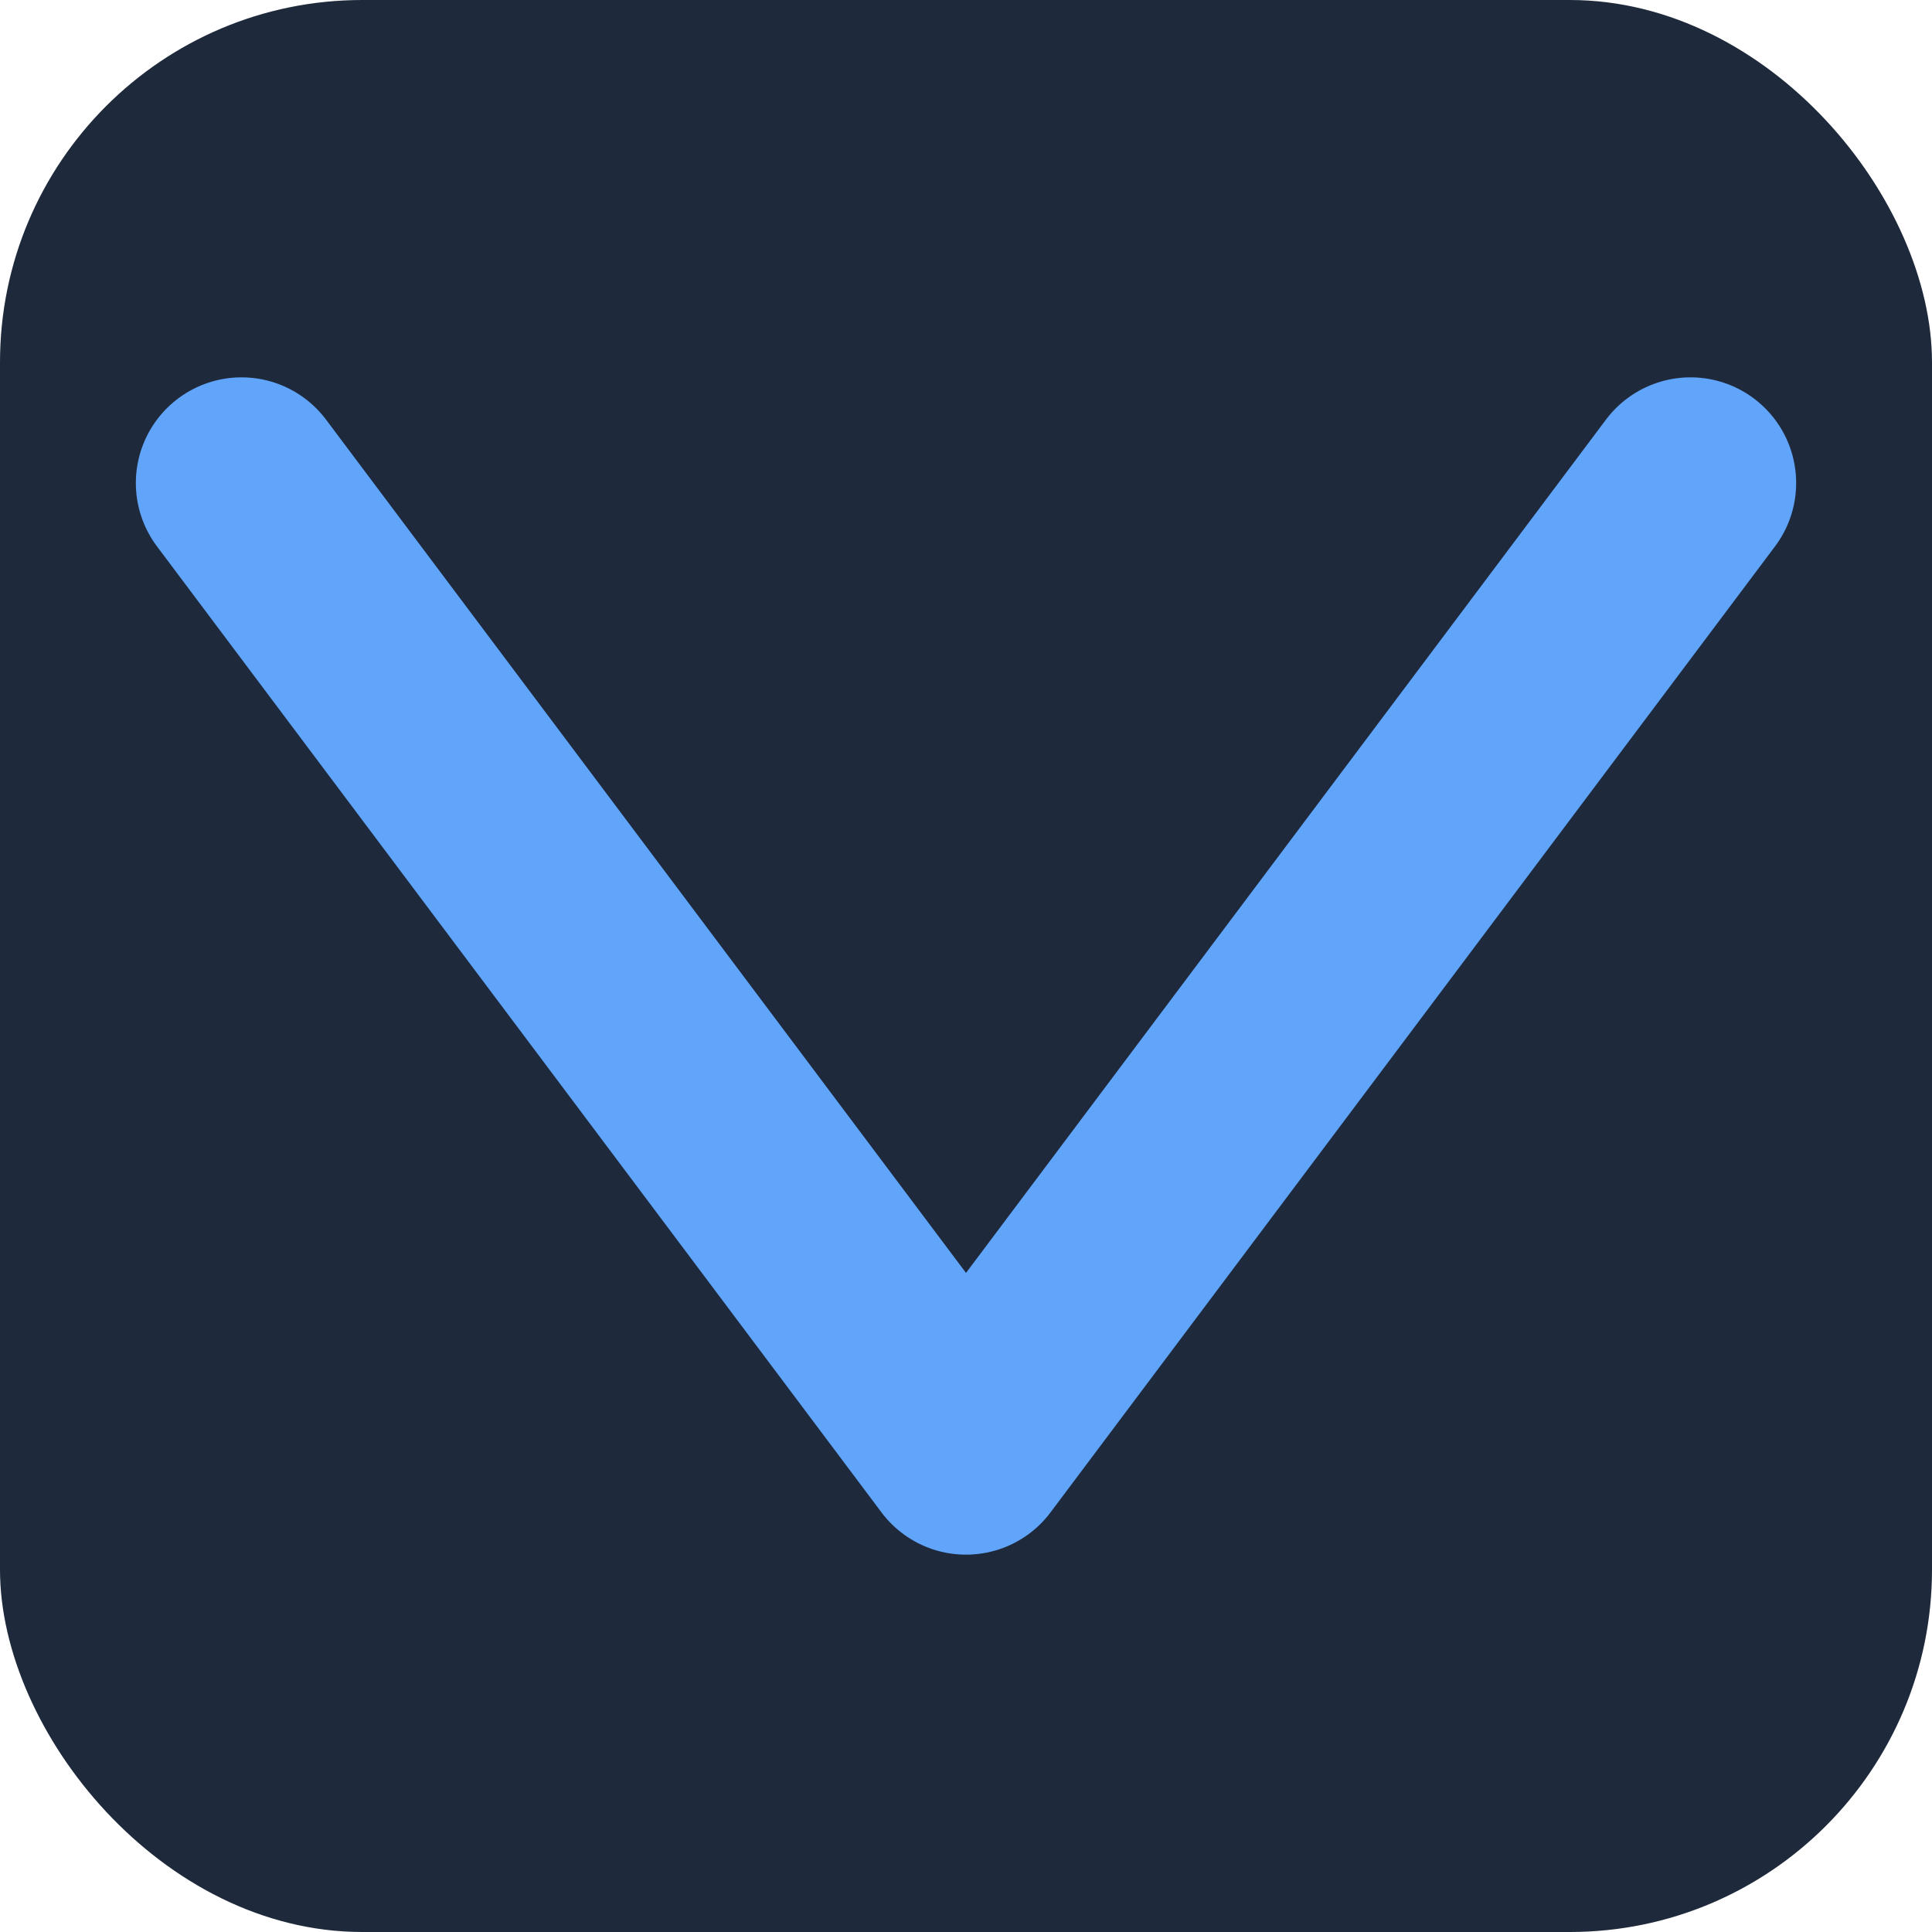
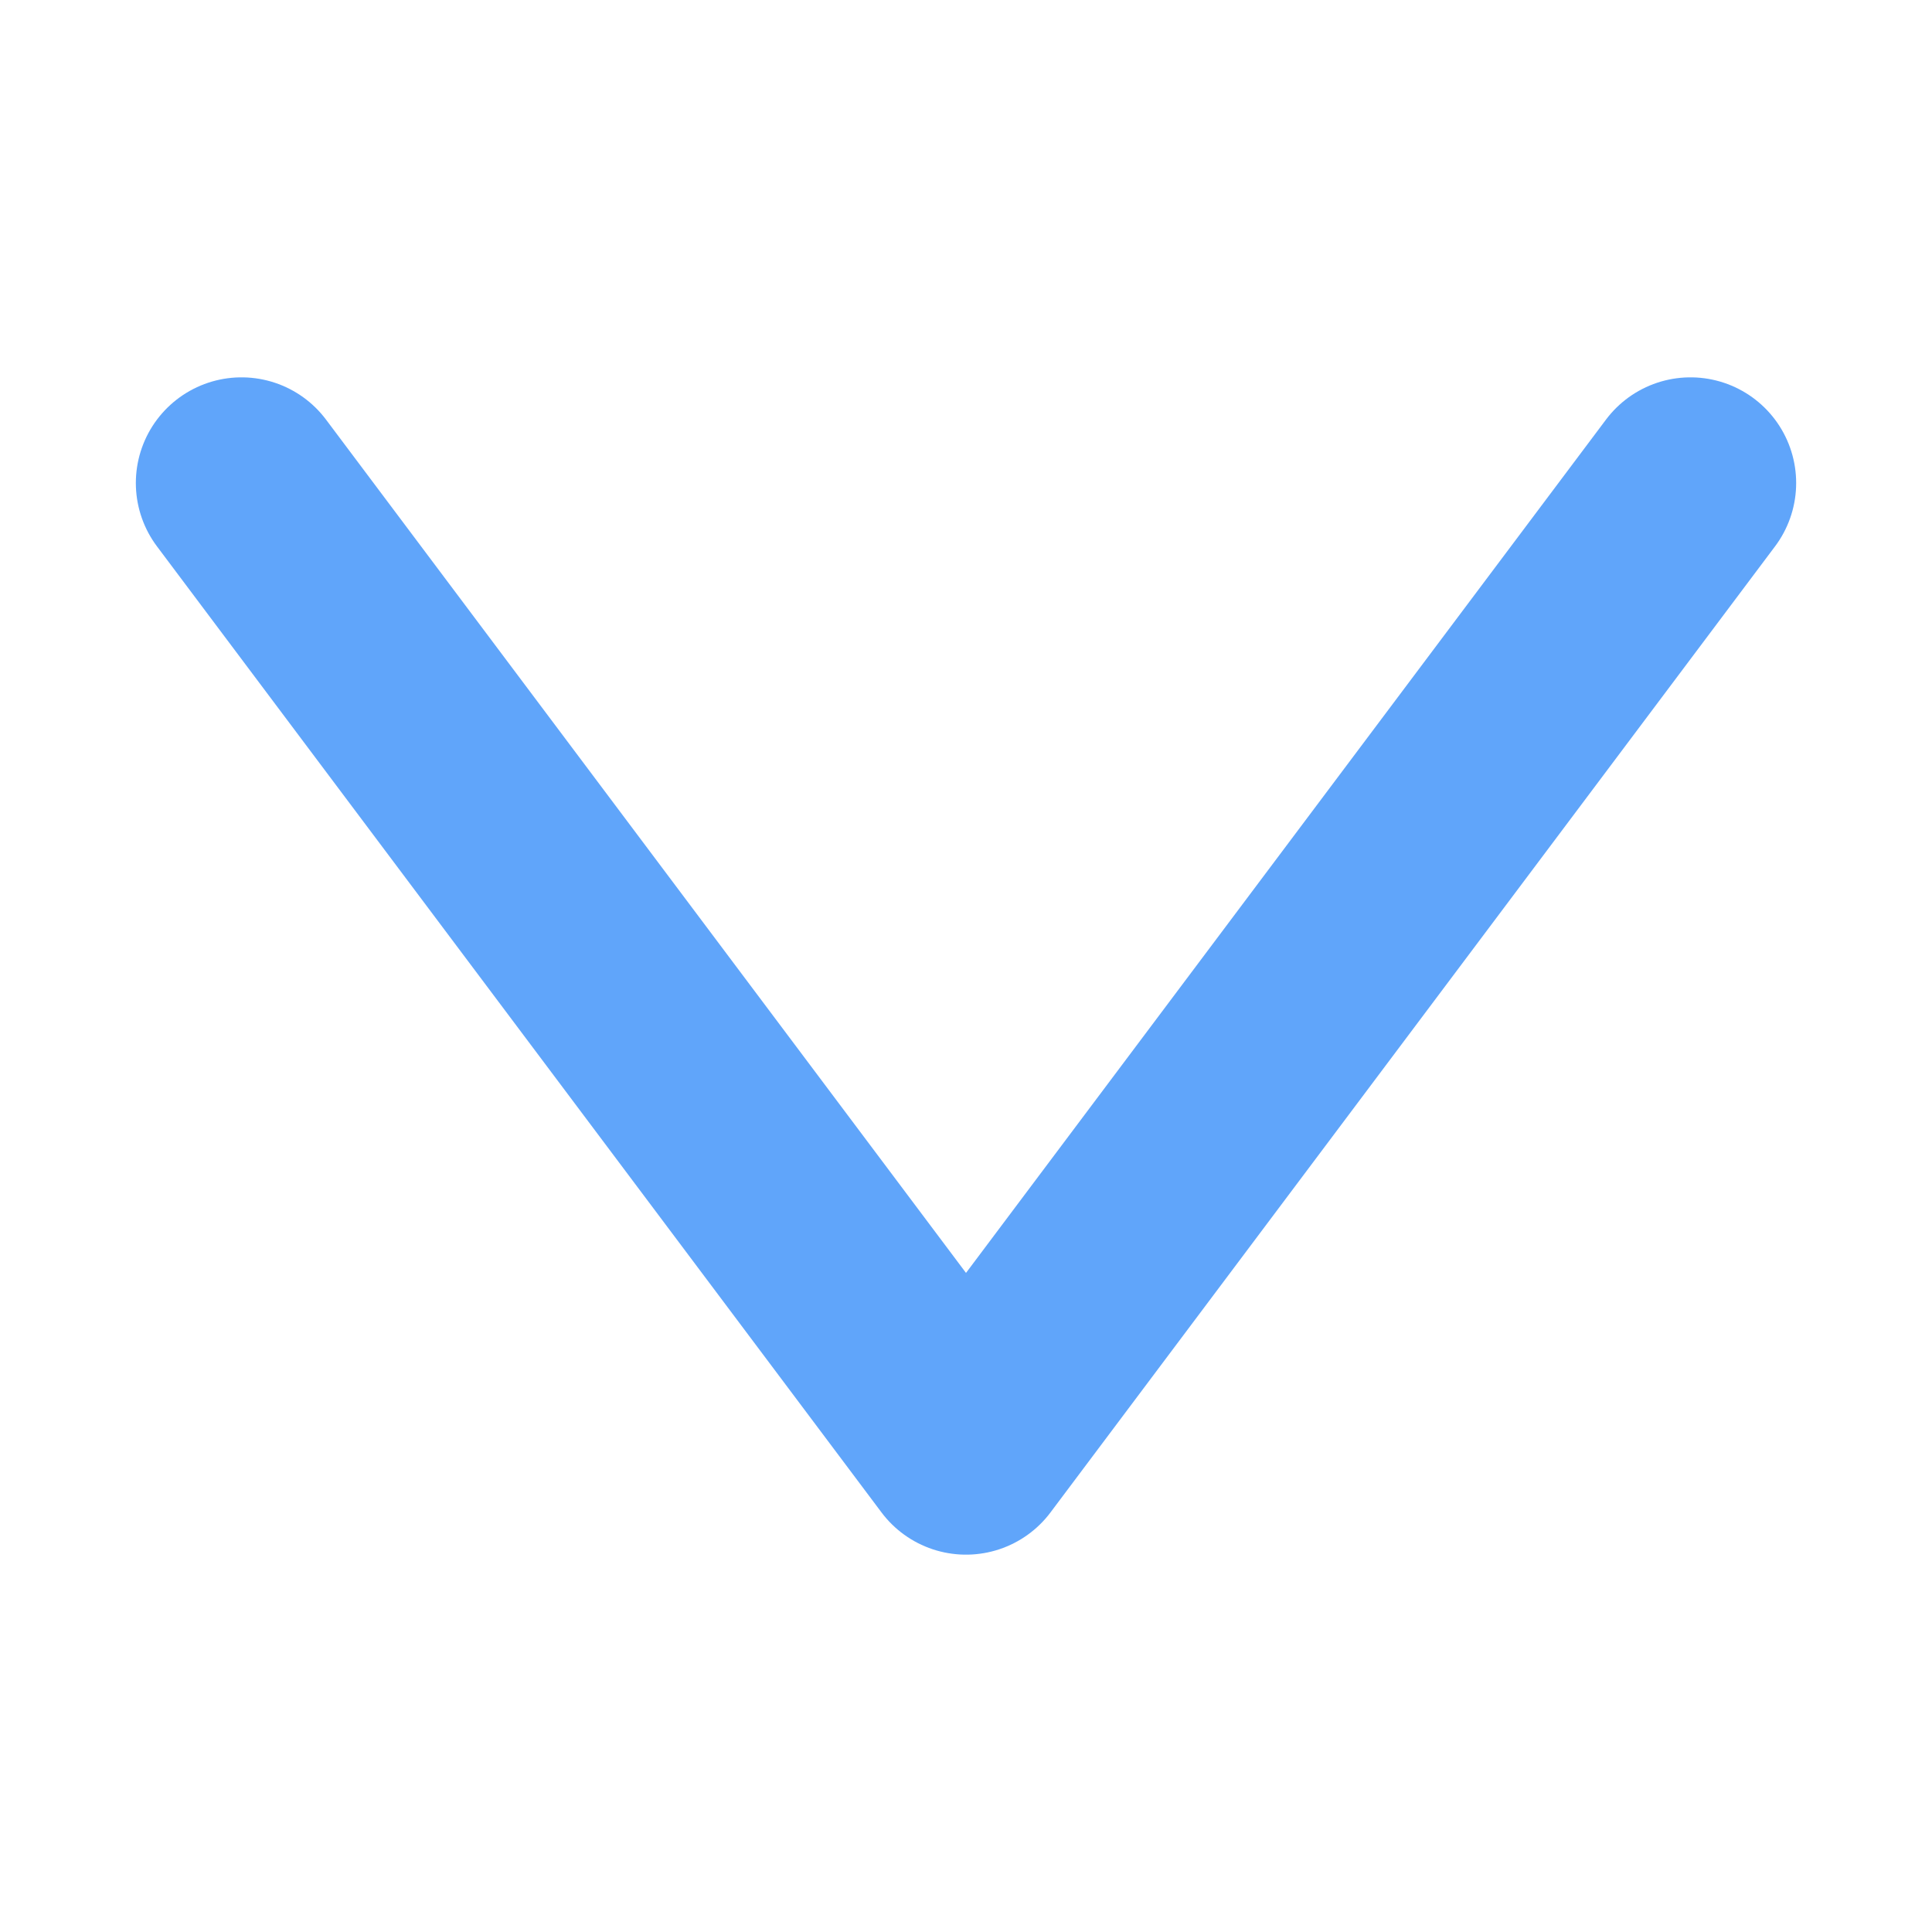
<svg xmlns="http://www.w3.org/2000/svg" width="32" height="32" viewBox="0 0 32 32">
-   <rect width="32" height="32" fill="#1E293B" rx="6" />
  <path d="M4 8 L16 24 L28 8" stroke="#60A5FA" stroke-width="3.5" stroke-linecap="round" stroke-linejoin="round" fill="none" />
</svg>